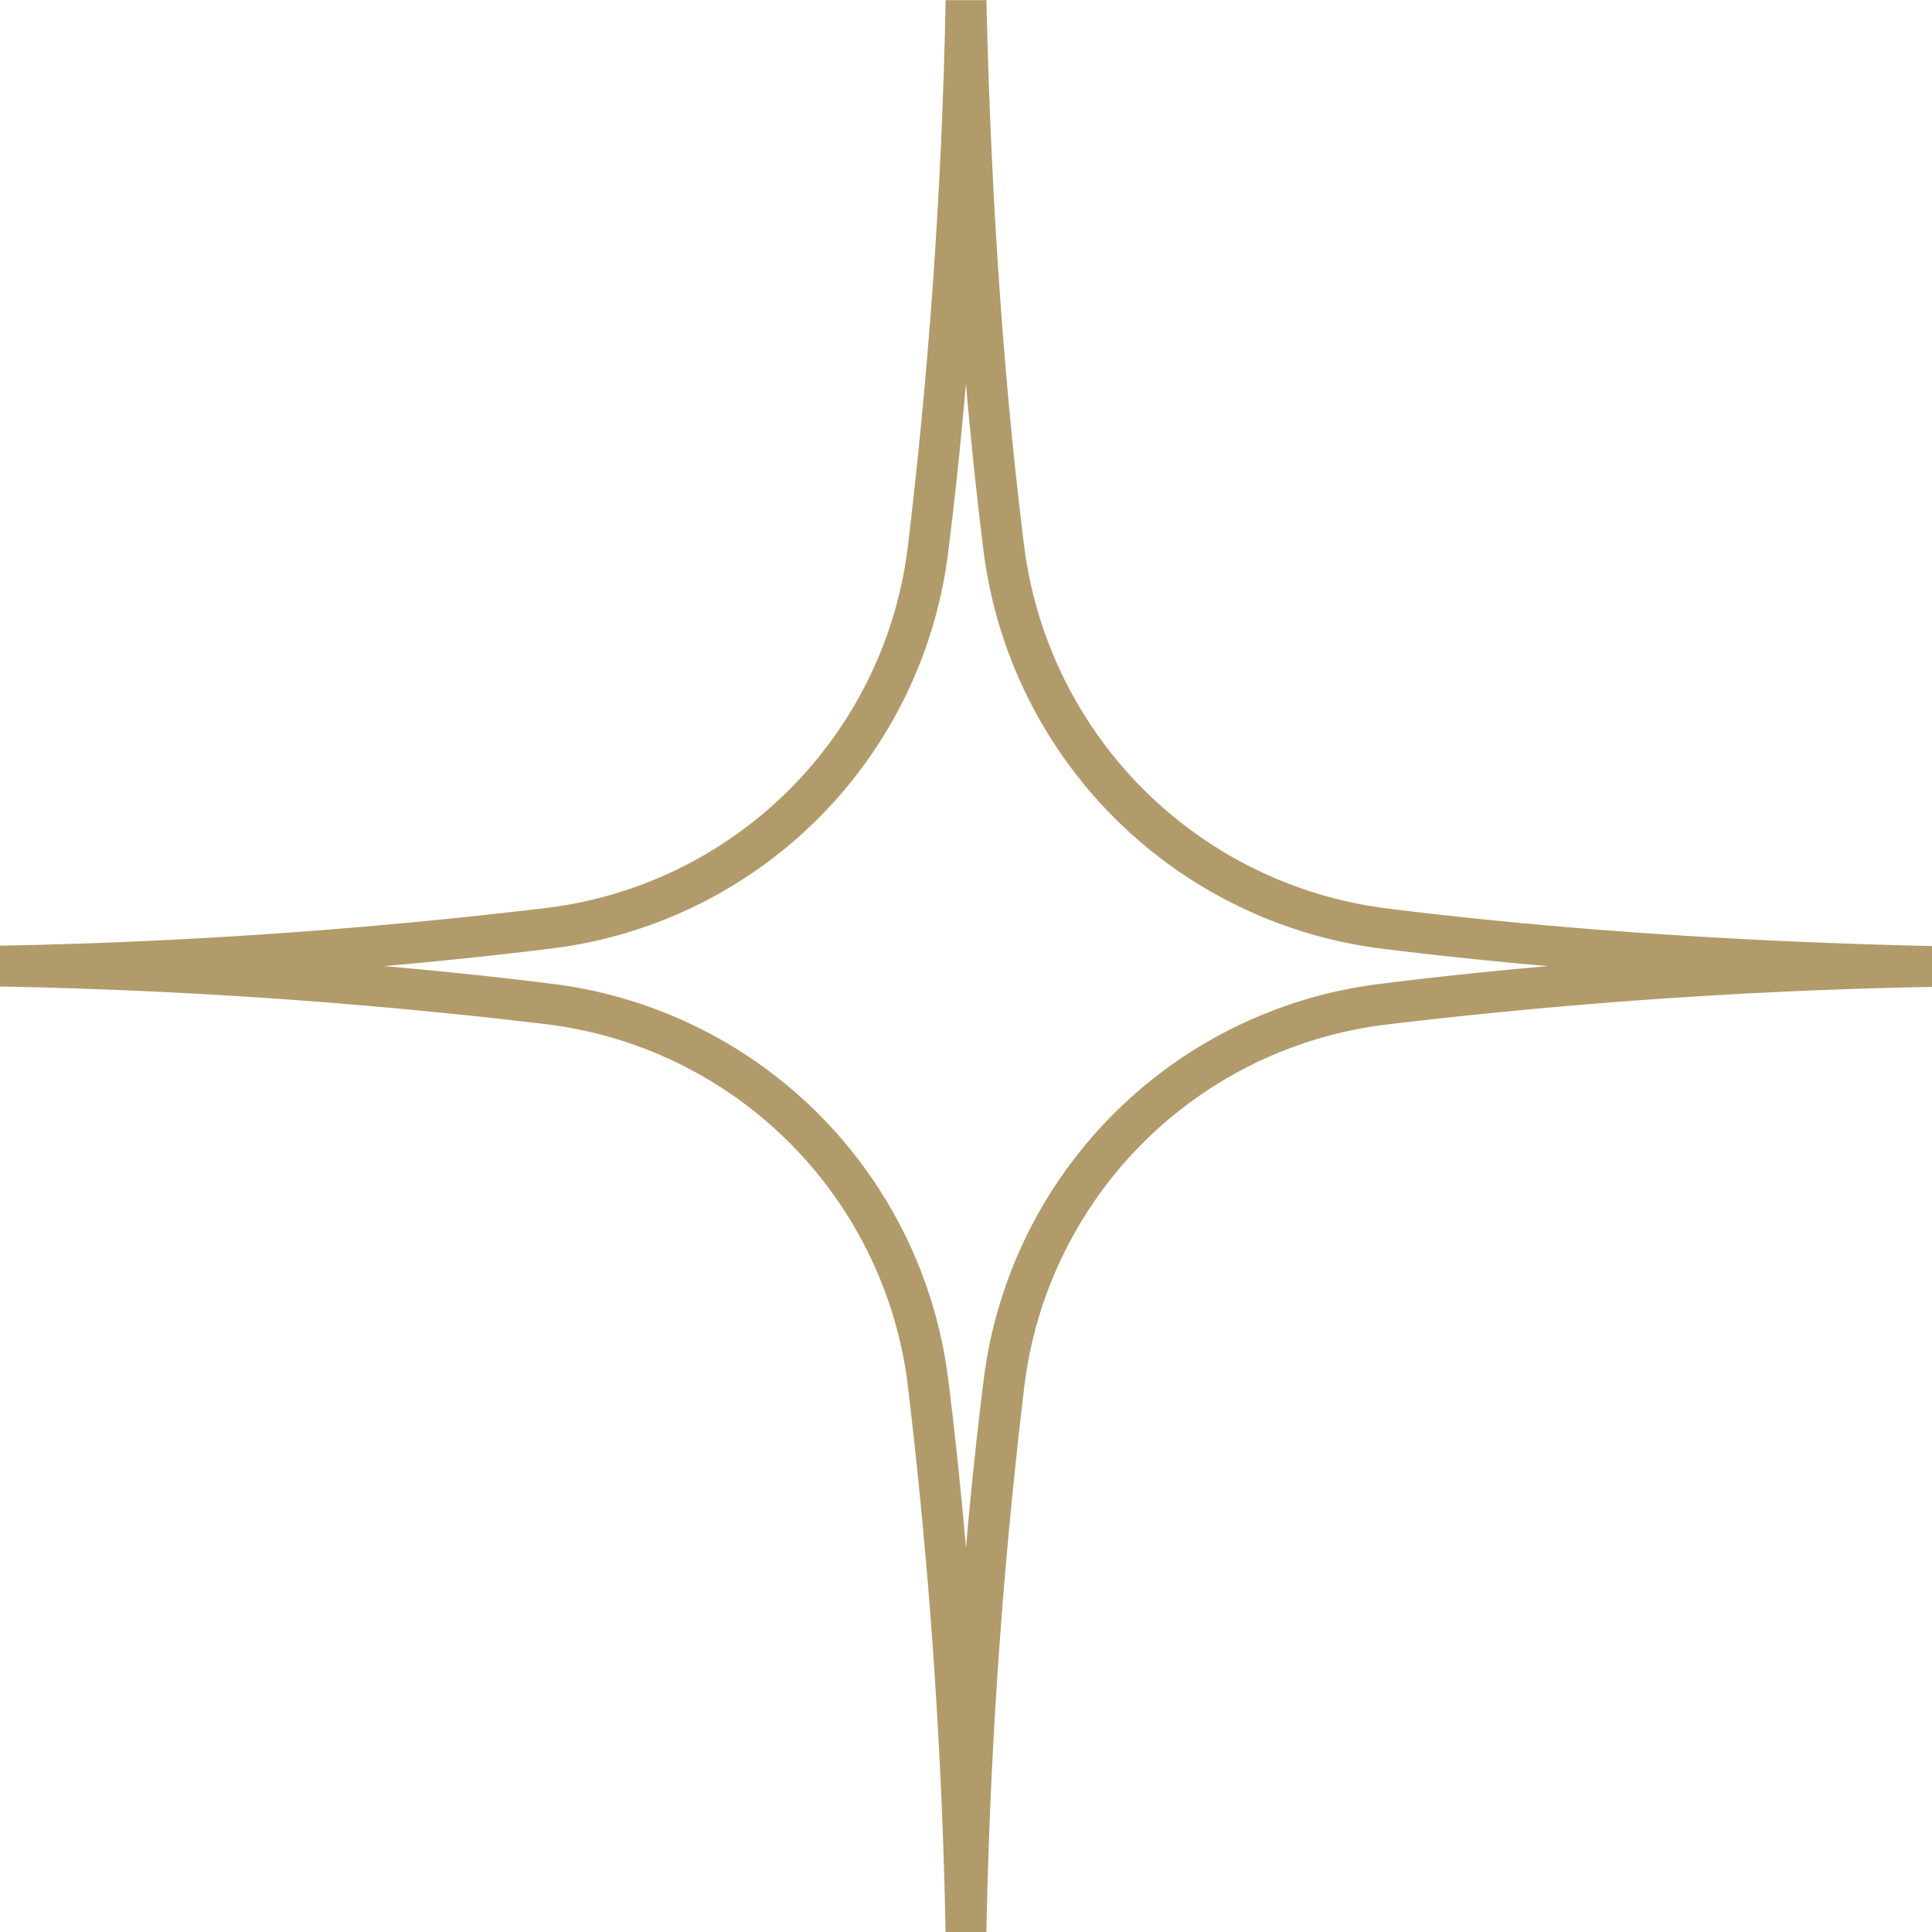
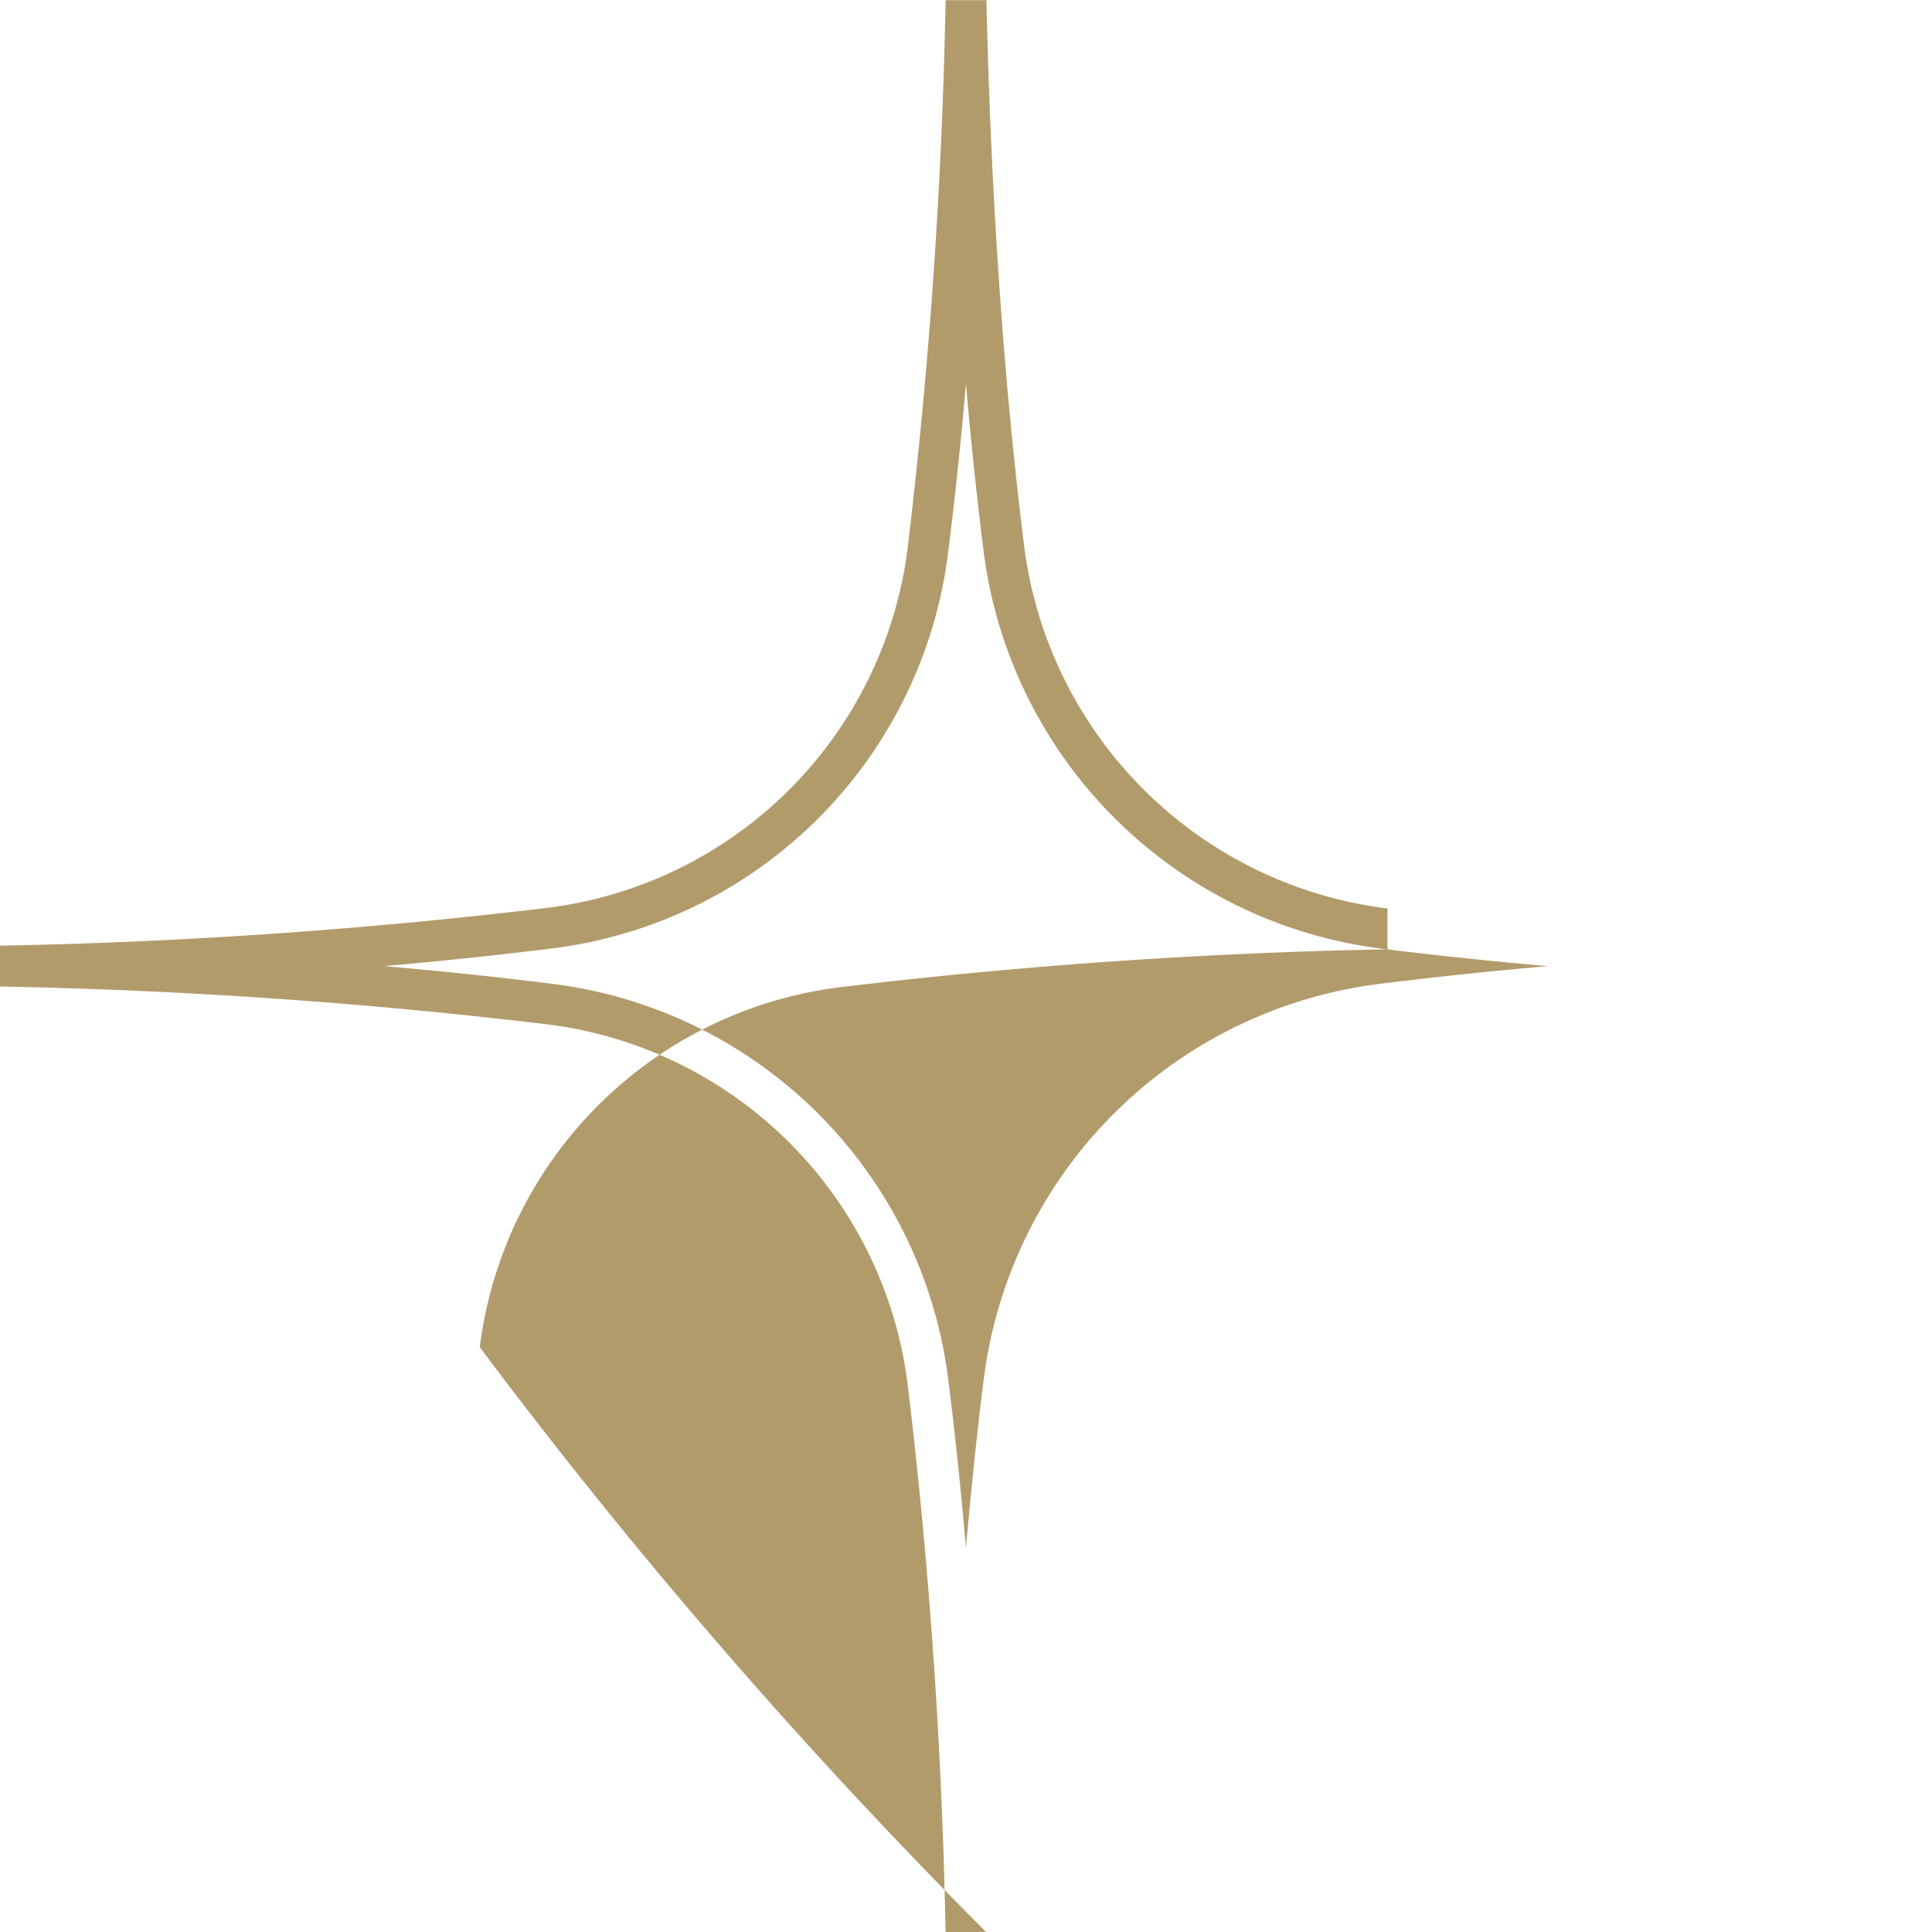
<svg xmlns="http://www.w3.org/2000/svg" width="47.313" height="47.315" viewBox="0 0 47.313 47.315">
  <g id="Groupe_895" data-name="Groupe 895" transform="translate(0.01 0.011)">
-     <path id="Tracé_3132" data-name="Tracé 3132" d="M398.928,56.2h-1A133.71,133.71,0,0,0,397,42.782a10.156,10.156,0,0,0-8.814-8.815,133.615,133.615,0,0,0-13.415-.928v-1a133.715,133.715,0,0,0,13.413-.928A10.156,10.156,0,0,0,397,22.3a134.039,134.039,0,0,0,.929-13.416h1c.106,4.759.424,9.374.921,13.344a10.238,10.238,0,0,0,8.9,8.9c3.973.5,8.586.815,13.341.92v1a133.448,133.448,0,0,0-13.416.929,10.157,10.157,0,0,0-8.813,8.815A133.7,133.7,0,0,0,398.928,56.2ZM384.18,32.539c1.435.125,2.817.271,4.131.436a11.156,11.156,0,0,1,9.682,9.683c.165,1.312.31,2.693.435,4.126.125-1.432.27-2.814.435-4.125a11.156,11.156,0,0,1,9.68-9.682c1.315-.166,2.7-.312,4.135-.437-1.409-.123-2.767-.266-4.059-.427a11.238,11.238,0,0,1-9.764-9.764c-.162-1.3-.305-2.657-.428-4.071-.125,1.439-.271,2.826-.437,4.143a11.156,11.156,0,0,1-9.682,9.683C387,32.268,385.613,32.413,384.18,32.539Z" transform="translate(-374.782 -8.891)" fill="#b29b6b" />
+     <path id="Tracé_3132" data-name="Tracé 3132" d="M398.928,56.2h-1A133.71,133.71,0,0,0,397,42.782a10.156,10.156,0,0,0-8.814-8.815,133.615,133.615,0,0,0-13.415-.928v-1a133.715,133.715,0,0,0,13.413-.928A10.156,10.156,0,0,0,397,22.3a134.039,134.039,0,0,0,.929-13.416h1c.106,4.759.424,9.374.921,13.344a10.238,10.238,0,0,0,8.9,8.9v1a133.448,133.448,0,0,0-13.416.929,10.157,10.157,0,0,0-8.813,8.815A133.7,133.7,0,0,0,398.928,56.2ZM384.18,32.539c1.435.125,2.817.271,4.131.436a11.156,11.156,0,0,1,9.682,9.683c.165,1.312.31,2.693.435,4.126.125-1.432.27-2.814.435-4.125a11.156,11.156,0,0,1,9.68-9.682c1.315-.166,2.7-.312,4.135-.437-1.409-.123-2.767-.266-4.059-.427a11.238,11.238,0,0,1-9.764-9.764c-.162-1.3-.305-2.657-.428-4.071-.125,1.439-.271,2.826-.437,4.143a11.156,11.156,0,0,1-9.682,9.683C387,32.268,385.613,32.413,384.18,32.539Z" transform="translate(-374.782 -8.891)" fill="#b29b6b" />
  </g>
</svg>